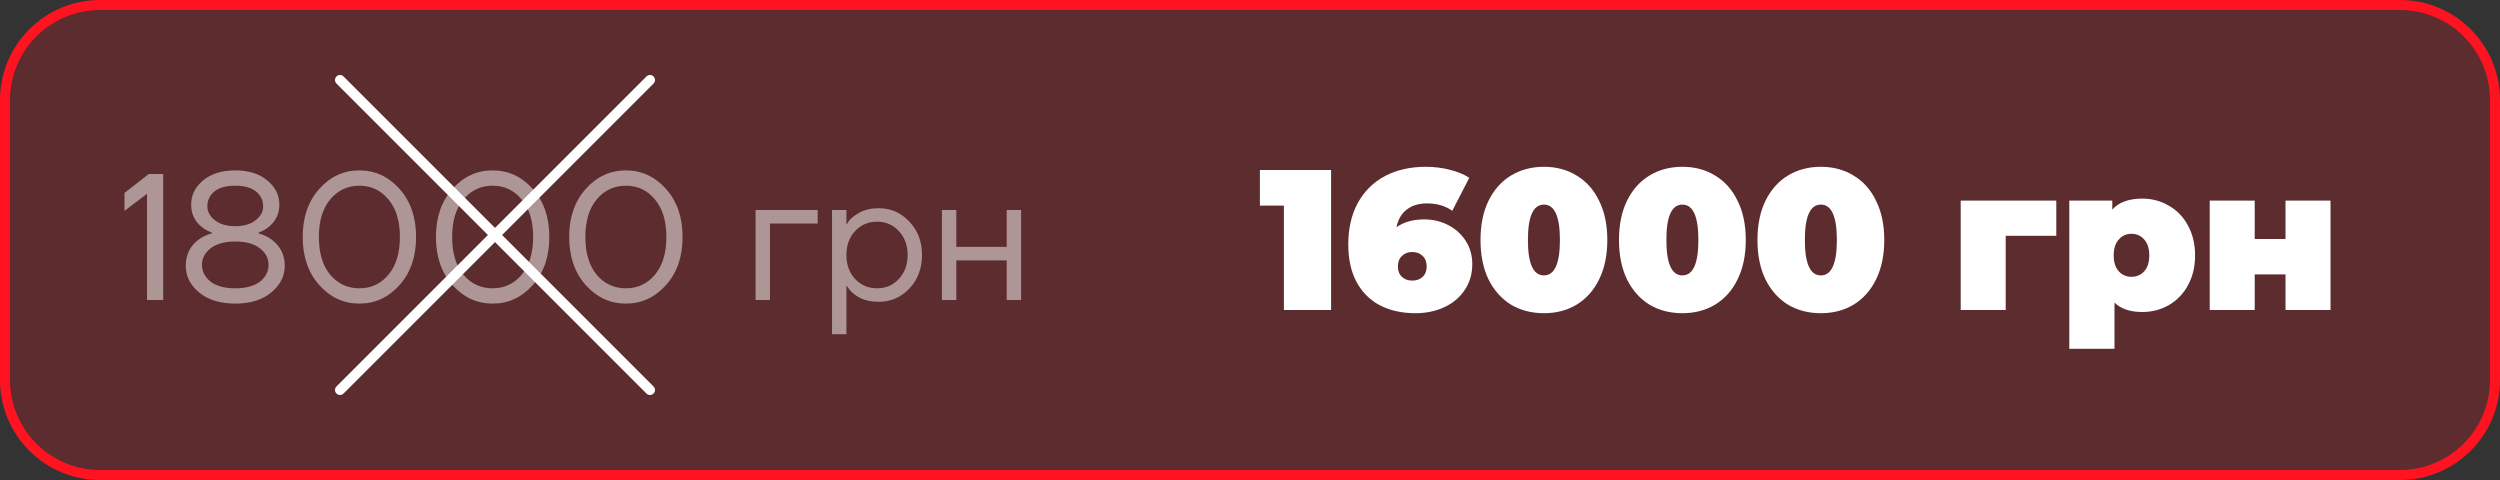
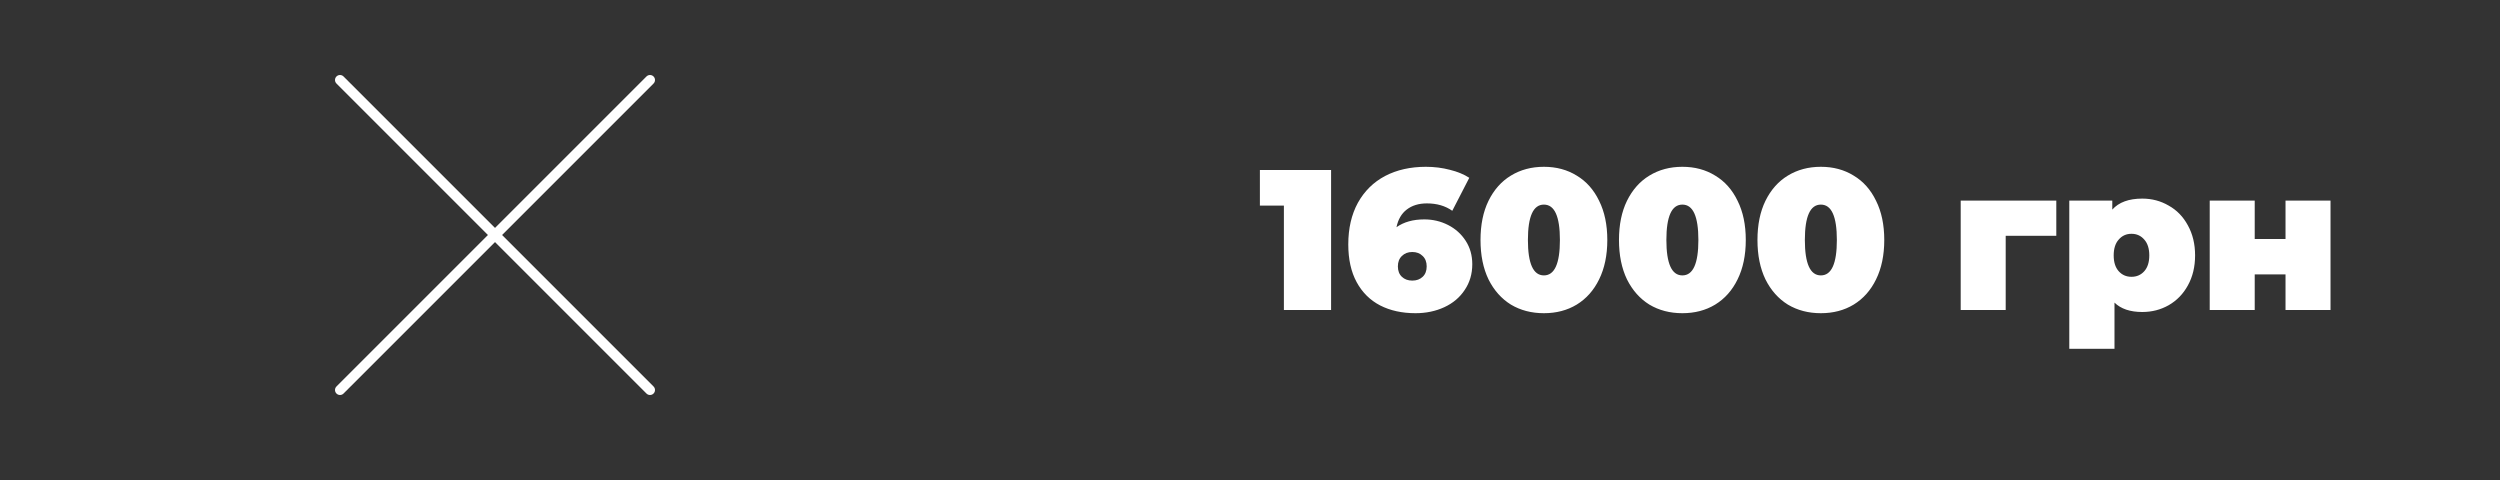
<svg xmlns="http://www.w3.org/2000/svg" width="250" height="48" viewBox="0 0 250 48" fill="none">
  <rect x="0" y="0" width="250" height="48" fill="#333333" stroke="none" />
-   <path d="M240 0.5H10C4.753 0.5 0.5 4.753 0.5 10V38C0.5 43.247 4.753 47.5 10 47.5H240C245.247 47.5 249.5 43.247 249.5 38V10C249.5 4.753 245.247 0.5 240 0.5Z" fill="#FF1321" fill-opacity="0.2" stroke="#FF1321" />
-   <path d="M12.45 21.09V19.29L14.88 17.4H16.32V30H14.7V19.38L12.45 21.09ZM18.576 26.58C18.576 25.476 19.008 24.6 19.872 23.952C20.268 23.664 20.706 23.46 21.186 23.34V23.25C20.802 23.118 20.454 22.926 20.142 22.674C19.458 22.11 19.116 21.372 19.116 20.46C19.116 19.512 19.512 18.708 20.304 18.048C21.108 17.376 22.182 17.04 23.526 17.04C24.87 17.04 25.938 17.376 26.73 18.048C27.534 18.708 27.936 19.512 27.936 20.46C27.936 21.36 27.588 22.098 26.892 22.674C26.568 22.938 26.226 23.13 25.866 23.25V23.34C26.322 23.46 26.754 23.664 27.162 23.952C28.038 24.612 28.476 25.488 28.476 26.58C28.476 27.612 28.026 28.5 27.126 29.244C26.238 29.988 25.038 30.36 23.526 30.36C22.014 30.36 20.808 29.988 19.908 29.244C19.02 28.5 18.576 27.612 18.576 26.58ZM20.736 20.64C20.736 21.168 20.988 21.63 21.492 22.026C21.996 22.422 22.674 22.62 23.526 22.62C24.378 22.62 25.056 22.422 25.56 22.026C26.064 21.63 26.316 21.168 26.316 20.64C26.316 20.028 26.076 19.53 25.596 19.146C25.128 18.762 24.438 18.57 23.526 18.57C22.614 18.57 21.918 18.762 21.438 19.146C20.97 19.53 20.736 20.028 20.736 20.64ZM21.06 24.834C20.484 25.278 20.196 25.83 20.196 26.49C20.196 27.15 20.484 27.708 21.06 28.164C21.636 28.608 22.458 28.83 23.526 28.83C24.594 28.83 25.416 28.608 25.992 28.164C26.568 27.708 26.856 27.15 26.856 26.49C26.856 25.83 26.568 25.278 25.992 24.834C25.416 24.378 24.594 24.15 23.526 24.15C22.458 24.15 21.636 24.378 21.06 24.834ZM31.925 28.506C30.821 27.27 30.269 25.668 30.269 23.7C30.269 21.732 30.821 20.13 31.925 18.894C33.029 17.658 34.367 17.04 35.939 17.04C37.511 17.04 38.849 17.658 39.953 18.894C41.057 20.13 41.609 21.732 41.609 23.7C41.609 25.668 41.057 27.27 39.953 28.506C38.849 29.742 37.511 30.36 35.939 30.36C34.367 30.36 33.029 29.742 31.925 28.506ZM33.023 19.938C32.267 20.838 31.889 22.092 31.889 23.7C31.889 25.308 32.267 26.568 33.023 27.48C33.791 28.38 34.763 28.83 35.939 28.83C37.115 28.83 38.081 28.38 38.837 27.48C39.605 26.568 39.989 25.308 39.989 23.7C39.989 22.092 39.605 20.838 38.837 19.938C38.081 19.026 37.115 18.57 35.939 18.57C34.763 18.57 33.791 19.026 33.023 19.938ZM45.249 28.506C44.145 27.27 43.593 25.668 43.593 23.7C43.593 21.732 44.145 20.13 45.249 18.894C46.353 17.658 47.691 17.04 49.264 17.04C50.836 17.04 52.173 17.658 53.278 18.894C54.382 20.13 54.934 21.732 54.934 23.7C54.934 25.668 54.382 27.27 53.278 28.506C52.173 29.742 50.836 30.36 49.264 30.36C47.691 30.36 46.353 29.742 45.249 28.506ZM46.347 19.938C45.592 20.838 45.214 22.092 45.214 23.7C45.214 25.308 45.592 26.568 46.347 27.48C47.115 28.38 48.087 28.83 49.264 28.83C50.44 28.83 51.406 28.38 52.161 27.48C52.929 26.568 53.313 25.308 53.313 23.7C53.313 22.092 52.929 20.838 52.161 19.938C51.406 19.026 50.44 18.57 49.264 18.57C48.087 18.57 47.115 19.026 46.347 19.938ZM58.574 28.506C57.47 27.27 56.918 25.668 56.918 23.7C56.918 21.732 57.47 20.13 58.574 18.894C59.678 17.658 61.016 17.04 62.588 17.04C64.16 17.04 65.498 17.658 66.602 18.894C67.706 20.13 68.258 21.732 68.258 23.7C68.258 25.668 67.706 27.27 66.602 28.506C65.498 29.742 64.16 30.36 62.588 30.36C61.016 30.36 59.678 29.742 58.574 28.506ZM59.672 19.938C58.916 20.838 58.538 22.092 58.538 23.7C58.538 25.308 58.916 26.568 59.672 27.48C60.44 28.38 61.412 28.83 62.588 28.83C63.764 28.83 64.73 28.38 65.486 27.48C66.254 26.568 66.638 25.308 66.638 23.7C66.638 22.092 66.254 20.838 65.486 19.938C64.73 19.026 63.764 18.57 62.588 18.57C61.412 18.57 60.44 19.026 59.672 19.938ZM75.557 30V21H81.767V22.35H76.997V30H75.557ZM83.203 33.42V21H84.643V22.44H84.661L84.841 22.17C85.045 21.858 85.411 21.558 85.939 21.27C86.467 20.97 87.115 20.82 87.883 20.82C89.083 20.82 90.103 21.27 90.943 22.17C91.783 23.058 92.203 24.168 92.203 25.5C92.203 26.832 91.783 27.948 90.943 28.848C90.103 29.736 89.083 30.18 87.883 30.18C87.115 30.18 86.461 30.036 85.921 29.748C85.393 29.448 85.033 29.136 84.841 28.812L84.661 28.56H84.643V33.42H83.203ZM85.507 23.106C84.931 23.73 84.643 24.528 84.643 25.5C84.643 26.472 84.931 27.27 85.507 27.894C86.095 28.518 86.827 28.83 87.703 28.83C88.579 28.83 89.305 28.518 89.881 27.894C90.469 27.27 90.763 26.472 90.763 25.5C90.763 24.528 90.469 23.73 89.881 23.106C89.305 22.482 88.579 22.17 87.703 22.17C86.827 22.17 86.095 22.482 85.507 23.106ZM94.19 30V21H95.63V24.69H100.67V21H102.11V30H100.67V26.04H95.63V30H94.19Z" fill="white" fill-opacity="0.5" />
  <path d="M34 8L65 39" stroke="white" stroke-linecap="round" />
  <path d="M65 8L34 39" stroke="white" stroke-linecap="round" />
  <path d="M133.109 17V31H128.389V20.56H125.989V17H133.109ZM142.428 21.94C143.281 21.94 144.075 22.127 144.808 22.5C145.541 22.873 146.128 23.4 146.568 24.08C147.008 24.76 147.228 25.54 147.228 26.42C147.228 27.393 146.975 28.253 146.468 29C145.975 29.747 145.295 30.32 144.428 30.72C143.561 31.12 142.601 31.32 141.548 31.32C140.201 31.32 139.021 31.06 138.008 30.54C137.008 30.02 136.228 29.247 135.668 28.22C135.108 27.193 134.828 25.933 134.828 24.44C134.828 22.84 135.148 21.453 135.788 20.28C136.441 19.107 137.348 18.213 138.508 17.6C139.681 16.987 141.041 16.68 142.588 16.68C143.428 16.68 144.228 16.78 144.988 16.98C145.748 17.167 146.395 17.433 146.928 17.78L145.228 21.08C144.535 20.587 143.688 20.34 142.688 20.34C141.875 20.34 141.201 20.547 140.668 20.96C140.148 21.36 139.808 21.947 139.648 22.72C140.381 22.2 141.308 21.94 142.428 21.94ZM141.228 28.06C141.655 28.06 142.001 27.933 142.268 27.68C142.535 27.427 142.668 27.08 142.668 26.64C142.668 26.2 142.535 25.853 142.268 25.6C142.001 25.333 141.655 25.2 141.228 25.2C140.801 25.2 140.455 25.333 140.188 25.6C139.921 25.853 139.788 26.2 139.788 26.64C139.788 27.08 139.921 27.427 140.188 27.68C140.455 27.933 140.801 28.06 141.228 28.06ZM154.391 31.32C153.151 31.32 152.051 31.033 151.091 30.46C150.144 29.873 149.397 29.033 148.851 27.94C148.317 26.833 148.051 25.52 148.051 24C148.051 22.48 148.317 21.173 148.851 20.08C149.397 18.973 150.144 18.133 151.091 17.56C152.051 16.973 153.151 16.68 154.391 16.68C155.631 16.68 156.724 16.973 157.671 17.56C158.631 18.133 159.377 18.973 159.911 20.08C160.457 21.173 160.731 22.48 160.731 24C160.731 25.52 160.457 26.833 159.911 27.94C159.377 29.033 158.631 29.873 157.671 30.46C156.724 31.033 155.631 31.32 154.391 31.32ZM154.391 27.54C155.457 27.54 155.991 26.36 155.991 24C155.991 21.64 155.457 20.46 154.391 20.46C153.324 20.46 152.791 21.64 152.791 24C152.791 26.36 153.324 27.54 154.391 27.54ZM168.238 31.32C166.998 31.32 165.898 31.033 164.938 30.46C163.992 29.873 163.245 29.033 162.698 27.94C162.165 26.833 161.898 25.52 161.898 24C161.898 22.48 162.165 21.173 162.698 20.08C163.245 18.973 163.992 18.133 164.938 17.56C165.898 16.973 166.998 16.68 168.238 16.68C169.478 16.68 170.572 16.973 171.518 17.56C172.478 18.133 173.225 18.973 173.758 20.08C174.305 21.173 174.578 22.48 174.578 24C174.578 25.52 174.305 26.833 173.758 27.94C173.225 29.033 172.478 29.873 171.518 30.46C170.572 31.033 169.478 31.32 168.238 31.32ZM168.238 27.54C169.305 27.54 169.838 26.36 169.838 24C169.838 21.64 169.305 20.46 168.238 20.46C167.172 20.46 166.638 21.64 166.638 24C166.638 26.36 167.172 27.54 168.238 27.54ZM182.086 31.32C180.846 31.32 179.746 31.033 178.786 30.46C177.839 29.873 177.093 29.033 176.546 27.94C176.013 26.833 175.746 25.52 175.746 24C175.746 22.48 176.013 21.173 176.546 20.08C177.093 18.973 177.839 18.133 178.786 17.56C179.746 16.973 180.846 16.68 182.086 16.68C183.326 16.68 184.419 16.973 185.366 17.56C186.326 18.133 187.073 18.973 187.606 20.08C188.153 21.173 188.426 22.48 188.426 24C188.426 25.52 188.153 26.833 187.606 27.94C187.073 29.033 186.326 29.873 185.366 30.46C184.419 31.033 183.326 31.32 182.086 31.32ZM182.086 27.54C183.153 27.54 183.686 26.36 183.686 24C183.686 21.64 183.153 20.46 182.086 20.46C181.019 20.46 180.486 21.64 180.486 24C180.486 26.36 181.019 27.54 182.086 27.54ZM205.63 23.58H200.57V31H196.07V20.06H205.63V23.58ZM214.229 19.86C215.189 19.86 216.069 20.093 216.869 20.56C217.682 21.013 218.322 21.673 218.789 22.54C219.269 23.407 219.509 24.407 219.509 25.54C219.509 26.673 219.269 27.673 218.789 28.54C218.322 29.393 217.682 30.053 216.869 30.52C216.069 30.973 215.189 31.2 214.229 31.2C213.016 31.2 212.089 30.887 211.449 30.26V34.88H206.929V20.06H211.229V20.96C211.882 20.227 212.882 19.86 214.229 19.86ZM213.149 27.68C213.669 27.68 214.096 27.493 214.429 27.12C214.762 26.747 214.929 26.22 214.929 25.54C214.929 24.86 214.762 24.333 214.429 23.96C214.096 23.573 213.669 23.38 213.149 23.38C212.629 23.38 212.202 23.573 211.869 23.96C211.536 24.333 211.369 24.86 211.369 25.54C211.369 26.22 211.536 26.747 211.869 27.12C212.202 27.493 212.629 27.68 213.149 27.68ZM220.972 20.06H225.472V23.9H228.552V20.06H233.052V31H228.552V27.44H225.472V31H220.972V20.06Z" fill="white" />
</svg>